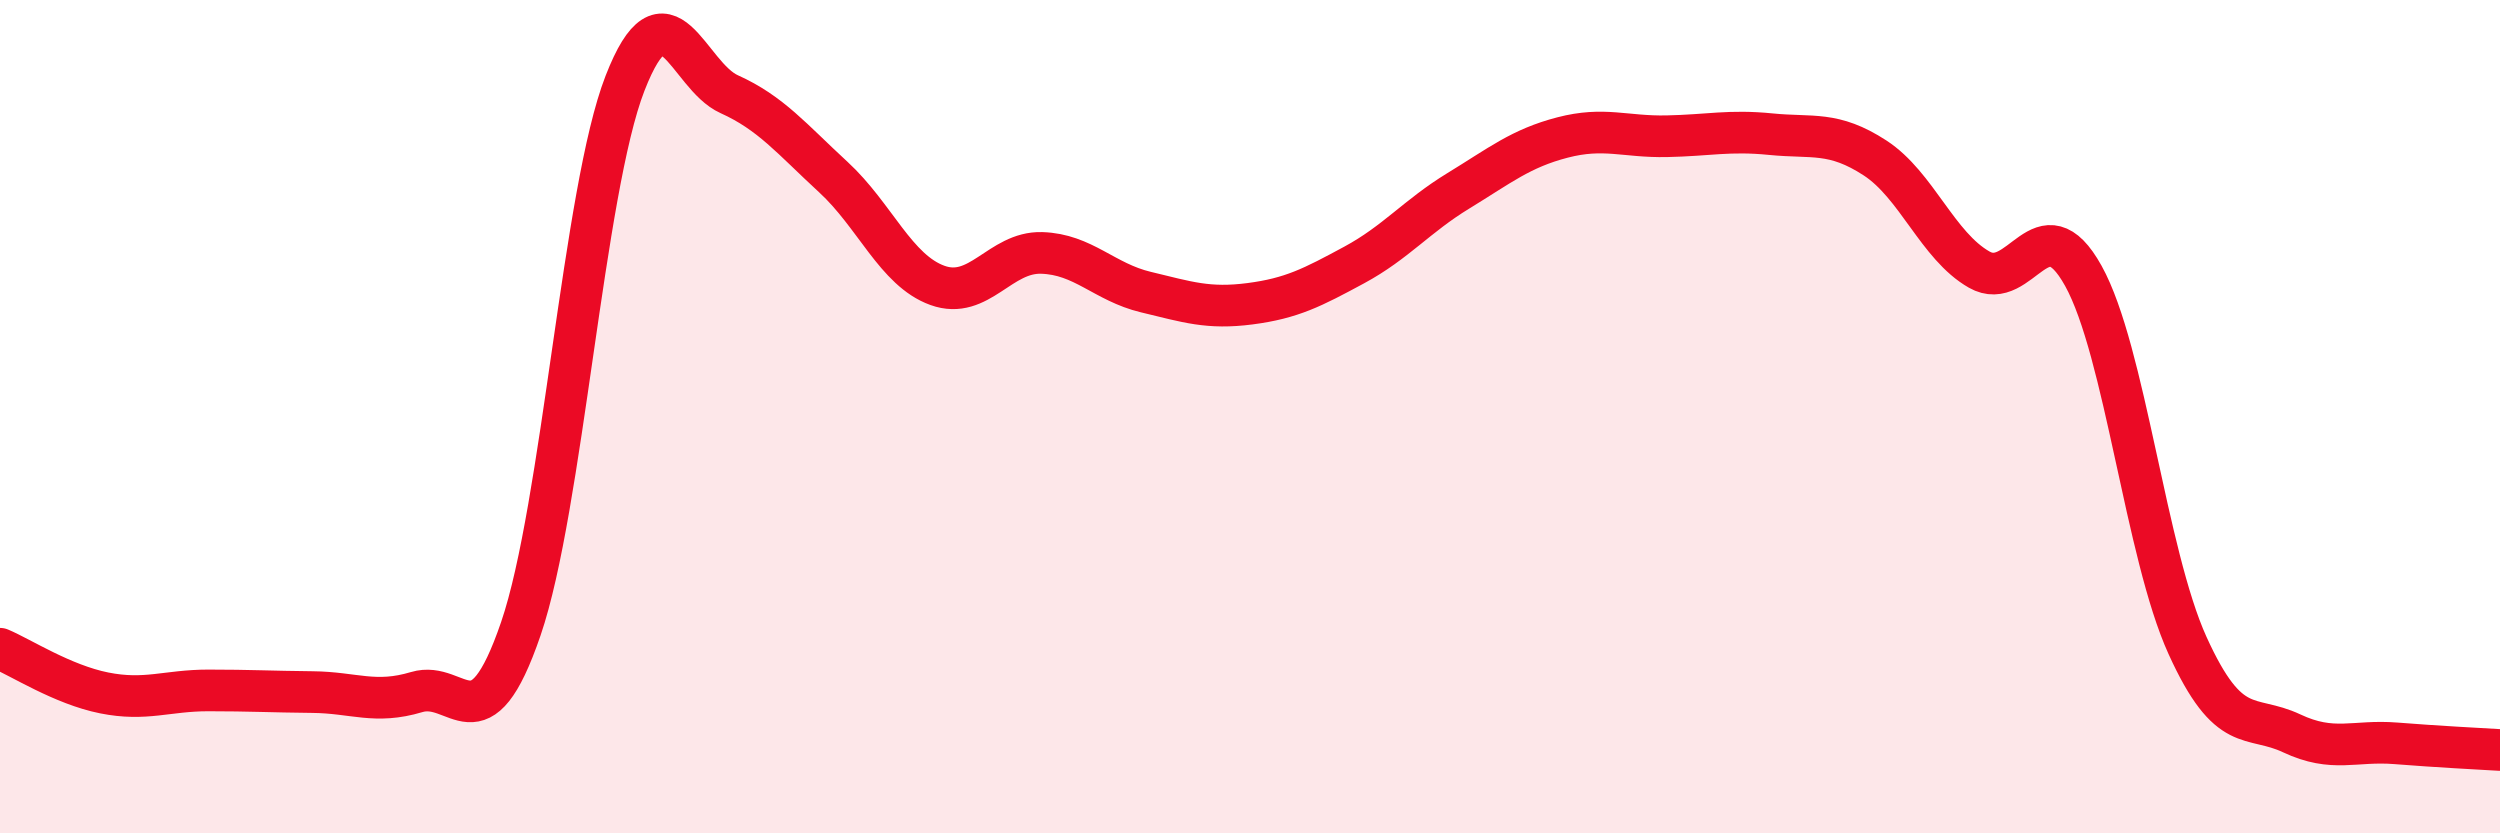
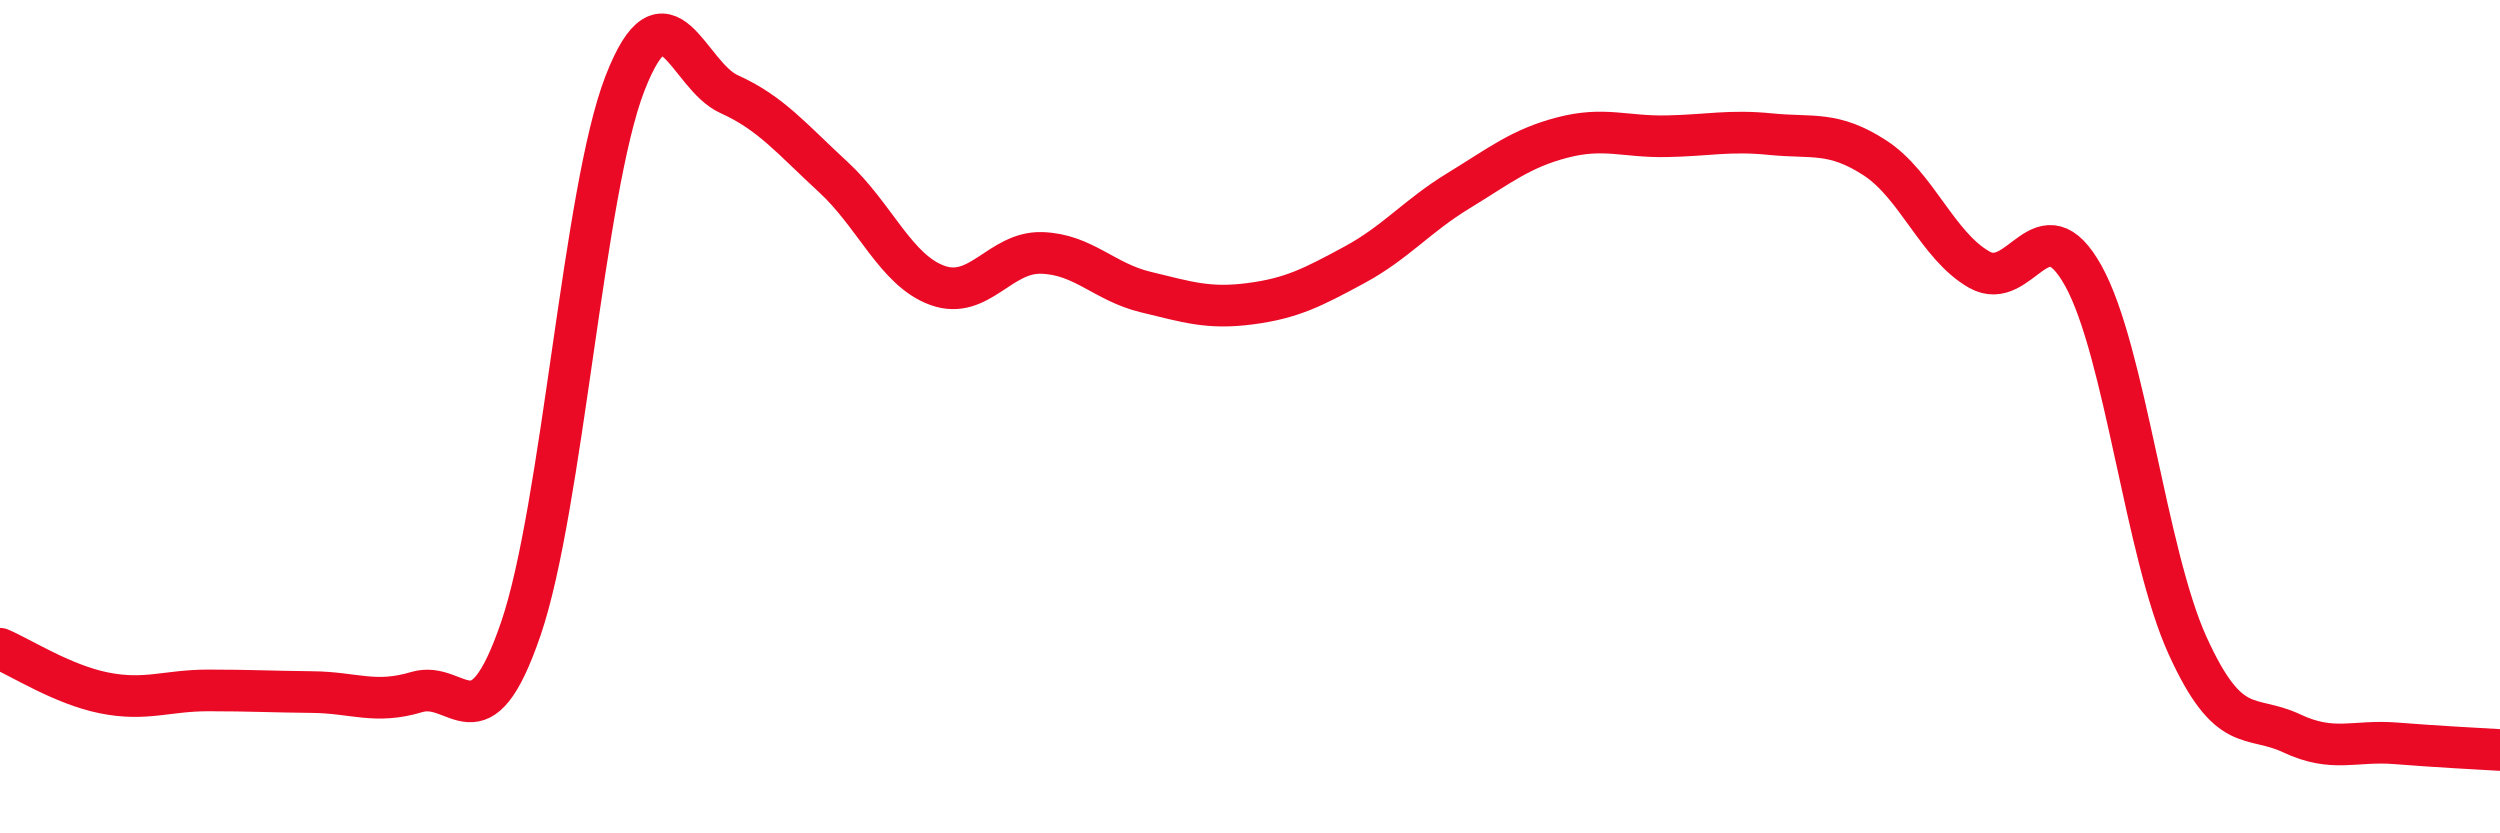
<svg xmlns="http://www.w3.org/2000/svg" width="60" height="20" viewBox="0 0 60 20">
-   <path d="M 0,15.57 C 0.5,15.78 1.5,16.43 2.5,16.63 C 3.5,16.83 4,16.57 5,16.57 C 6,16.57 6.5,16.6 7.5,16.61 C 8.5,16.62 9,16.91 10,16.61 C 11,16.31 11.5,18.01 12.5,15.09 C 13.5,12.17 14,4.57 15,2 C 16,-0.57 16.5,1.81 17.5,2.26 C 18.5,2.71 19,3.33 20,4.25 C 21,5.17 21.5,6.49 22.5,6.85 C 23.5,7.21 24,6.04 25,6.07 C 26,6.1 26.5,6.77 27.5,7.01 C 28.5,7.25 29,7.42 30,7.29 C 31,7.16 31.5,6.9 32.5,6.36 C 33.5,5.82 34,5.19 35,4.58 C 36,3.97 36.5,3.56 37.5,3.3 C 38.5,3.04 39,3.29 40,3.27 C 41,3.25 41.5,3.12 42.5,3.22 C 43.5,3.32 44,3.14 45,3.79 C 46,4.44 46.5,5.9 47.5,6.47 C 48.5,7.04 49,4.82 50,6.62 C 51,8.42 51.5,13.29 52.5,15.49 C 53.5,17.69 54,17.13 55,17.6 C 56,18.07 56.5,17.76 57.5,17.84 C 58.5,17.92 59.5,17.97 60,18L60 20L0 20Z" fill="#EB0A25" opacity="0.1" stroke-linecap="round" stroke-linejoin="round" />
  <path d="M 0,15.57 C 0.5,15.78 1.5,16.43 2.5,16.63 C 3.5,16.83 4,16.57 5,16.57 C 6,16.57 6.5,16.6 7.5,16.61 C 8.5,16.62 9,16.91 10,16.61 C 11,16.31 11.5,18.01 12.5,15.09 C 13.5,12.17 14,4.57 15,2 C 16,-0.57 16.5,1.81 17.5,2.26 C 18.5,2.71 19,3.33 20,4.25 C 21,5.17 21.5,6.49 22.5,6.85 C 23.5,7.21 24,6.04 25,6.07 C 26,6.1 26.5,6.77 27.5,7.01 C 28.5,7.25 29,7.42 30,7.29 C 31,7.16 31.5,6.9 32.5,6.36 C 33.5,5.82 34,5.19 35,4.58 C 36,3.97 36.5,3.56 37.5,3.3 C 38.5,3.04 39,3.29 40,3.27 C 41,3.25 41.5,3.12 42.5,3.22 C 43.5,3.32 44,3.14 45,3.79 C 46,4.44 46.5,5.9 47.5,6.47 C 48.5,7.04 49,4.82 50,6.62 C 51,8.42 51.5,13.29 52.5,15.49 C 53.5,17.69 54,17.13 55,17.6 C 56,18.07 56.5,17.76 57.5,17.84 C 58.5,17.92 59.5,17.97 60,18" stroke="#EB0A25" stroke-width="1" fill="none" stroke-linecap="round" stroke-linejoin="round" />
</svg>